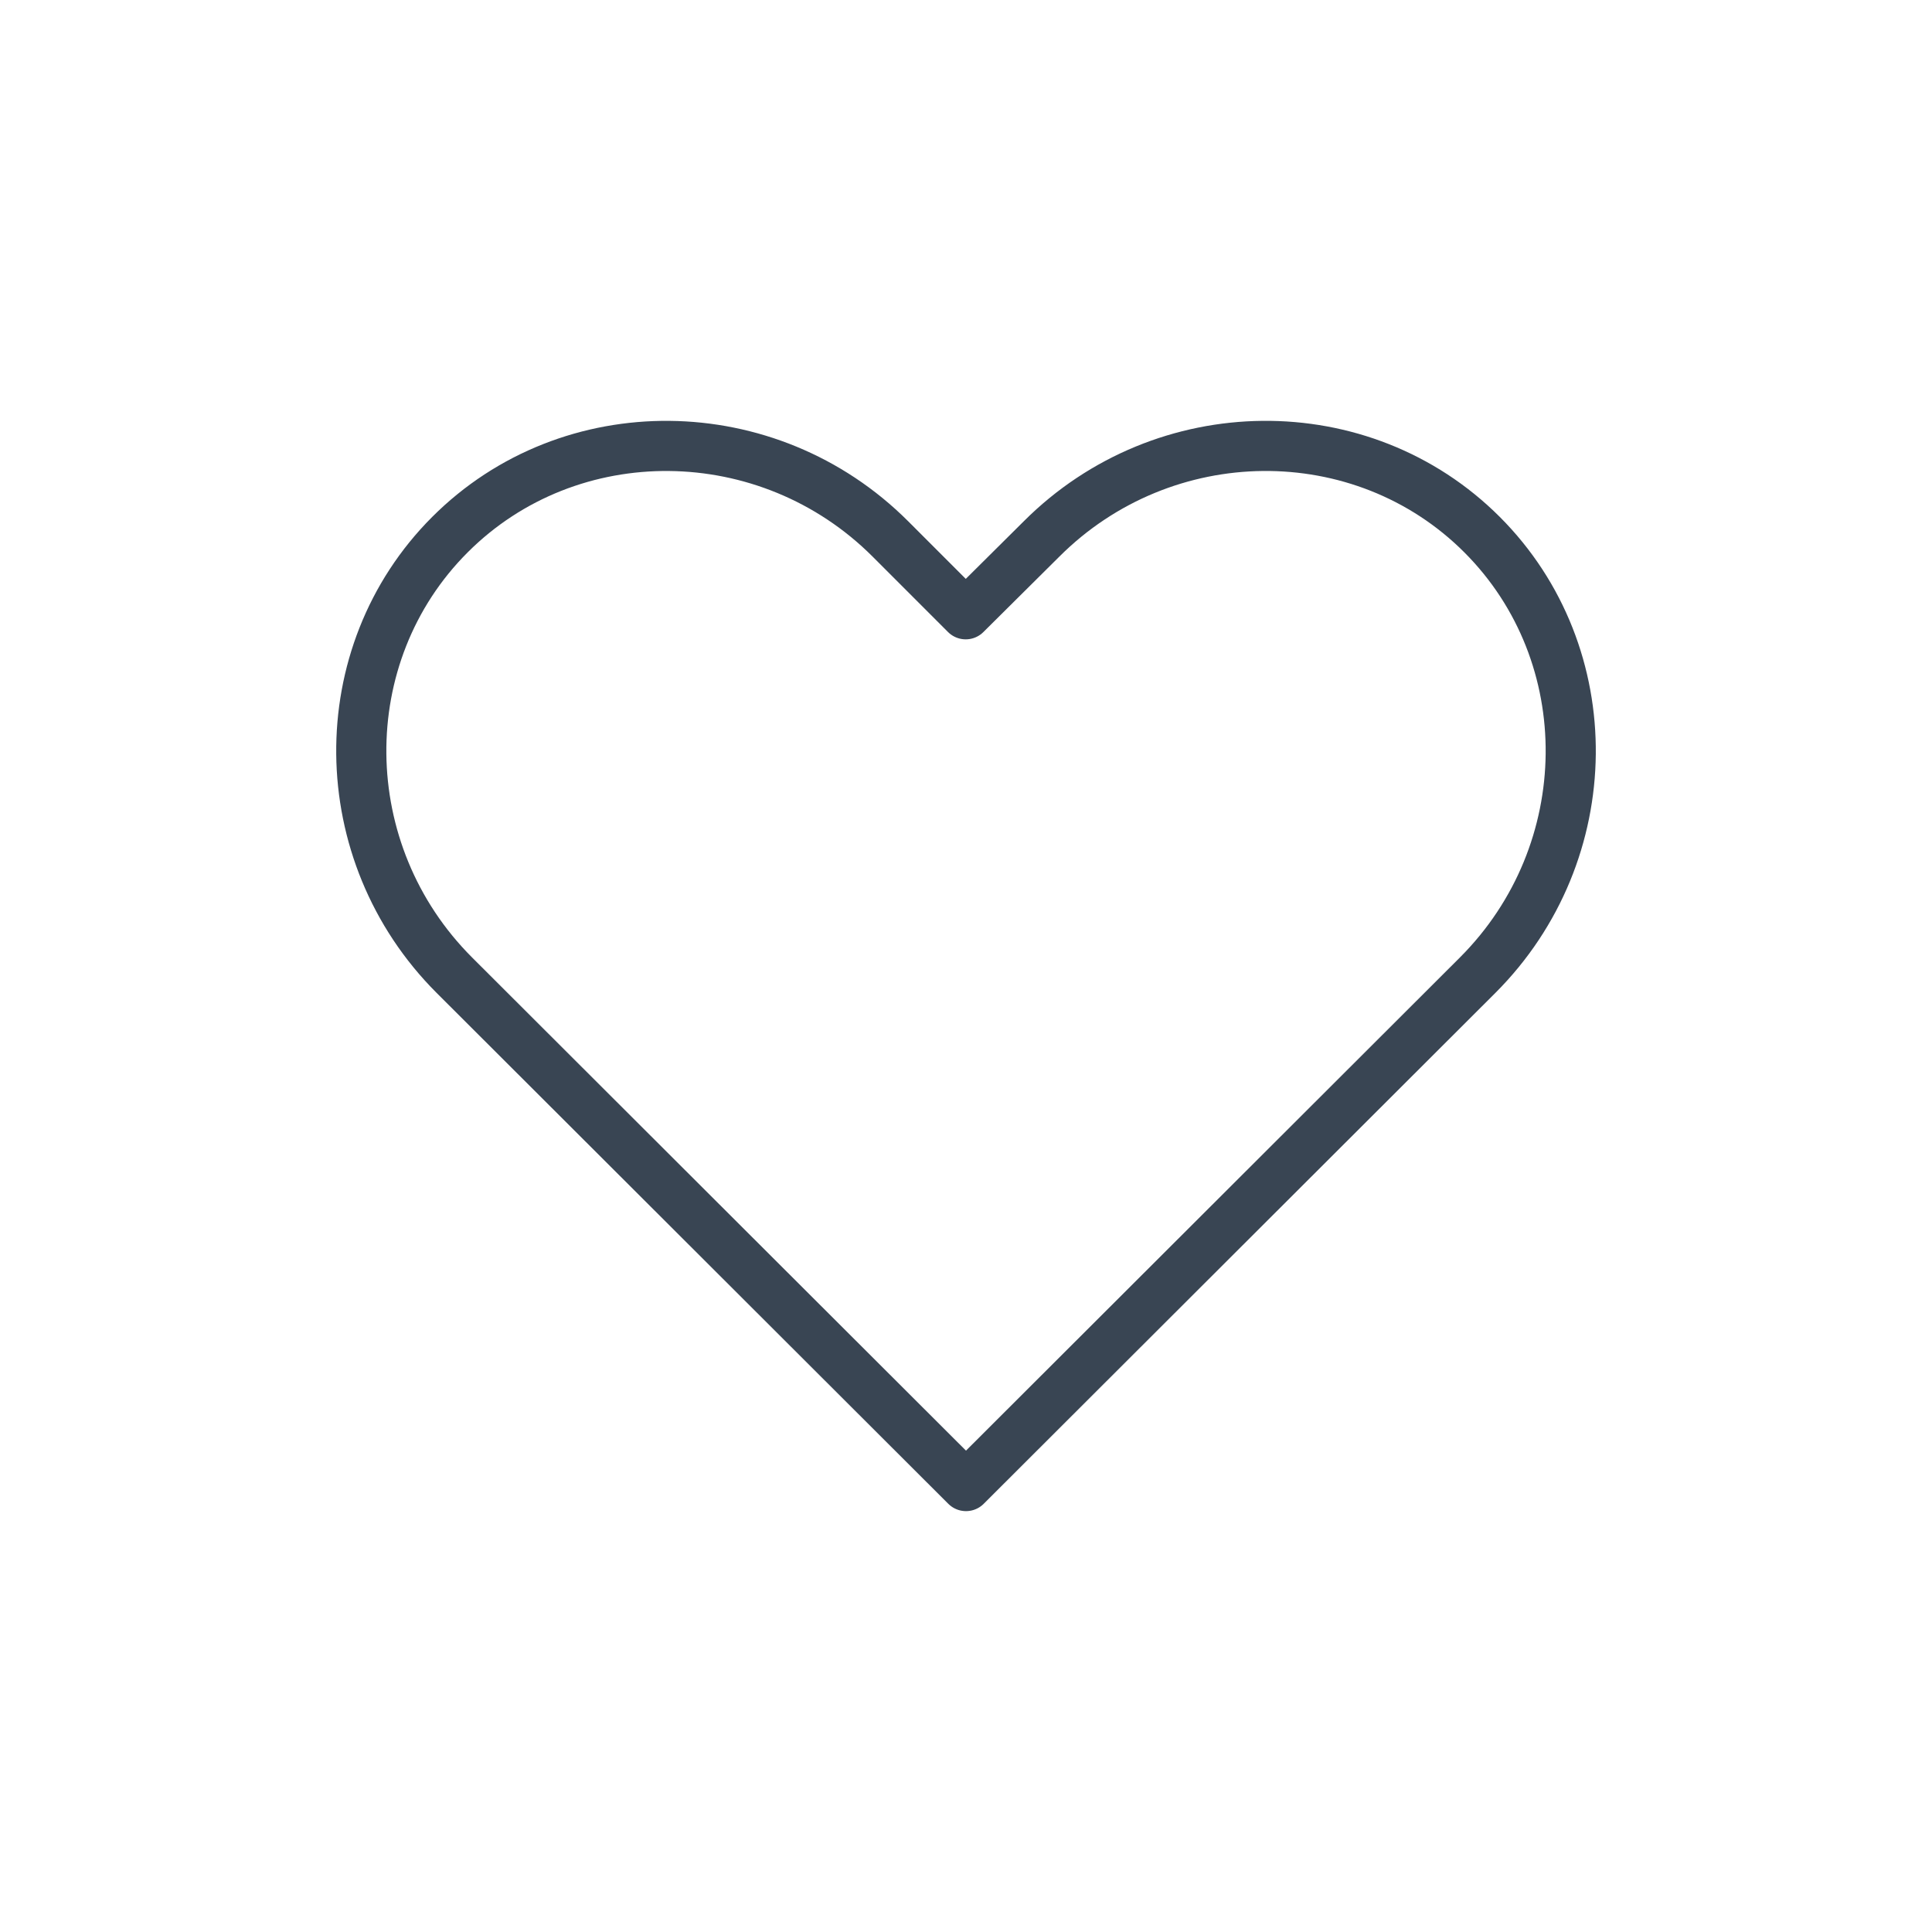
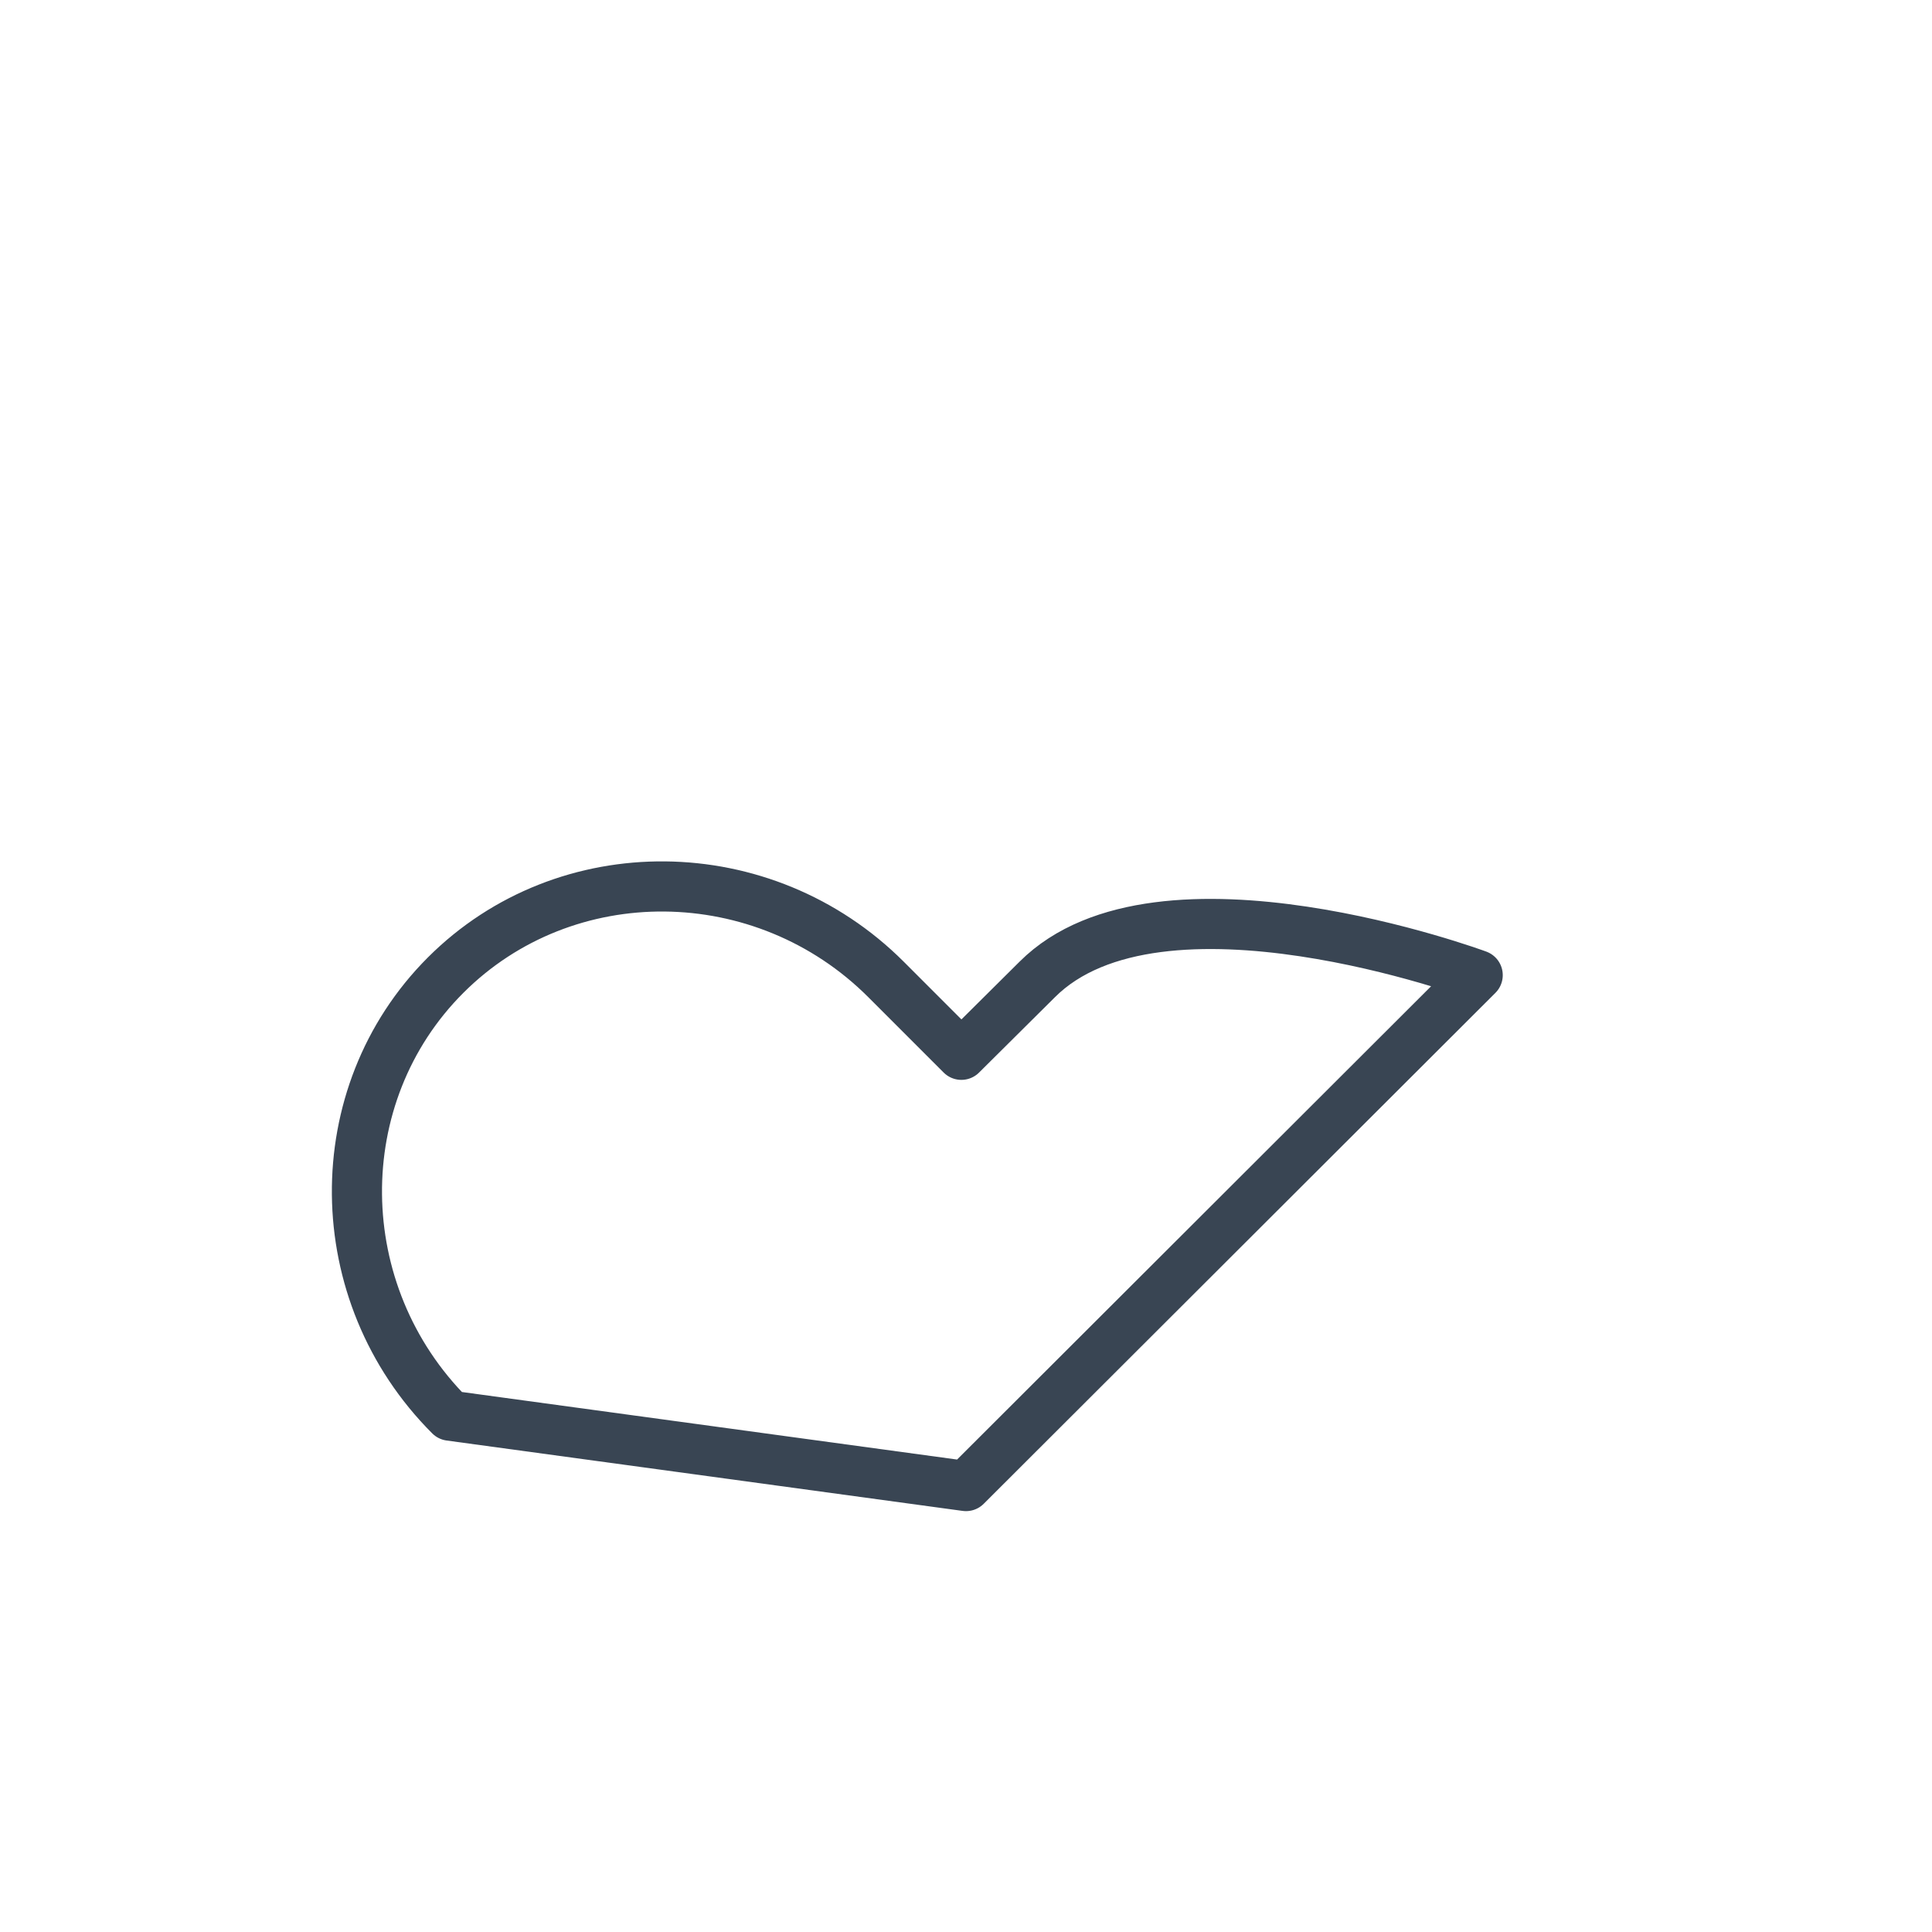
<svg xmlns="http://www.w3.org/2000/svg" id="Layer_1" data-name="Layer 1" viewBox="0 0 600 600">
  <defs>
    <style>.cls-1{fill:none;stroke:#394553;stroke-linecap:round;stroke-linejoin:round;stroke-width:15.57px;}</style>
  </defs>
  <title>seguro de vida</title>
-   <path class="cls-1" d="M458.91,302.84c38-38,38.6-99.55,1.35-136.81s-98.81-36.64-136.8,1.35l-23.55,23.39-23.38-23.39c-38-38-99.55-38.59-136.79-1.35s-36.64,98.82,1.35,136.81L300,461.51Z" />
+   <path class="cls-1" d="M458.91,302.84s-98.81-36.64-136.8,1.35l-23.55,23.39-23.38-23.39c-38-38-99.55-38.59-136.79-1.35s-36.64,98.82,1.35,136.81L300,461.51Z" />
</svg>